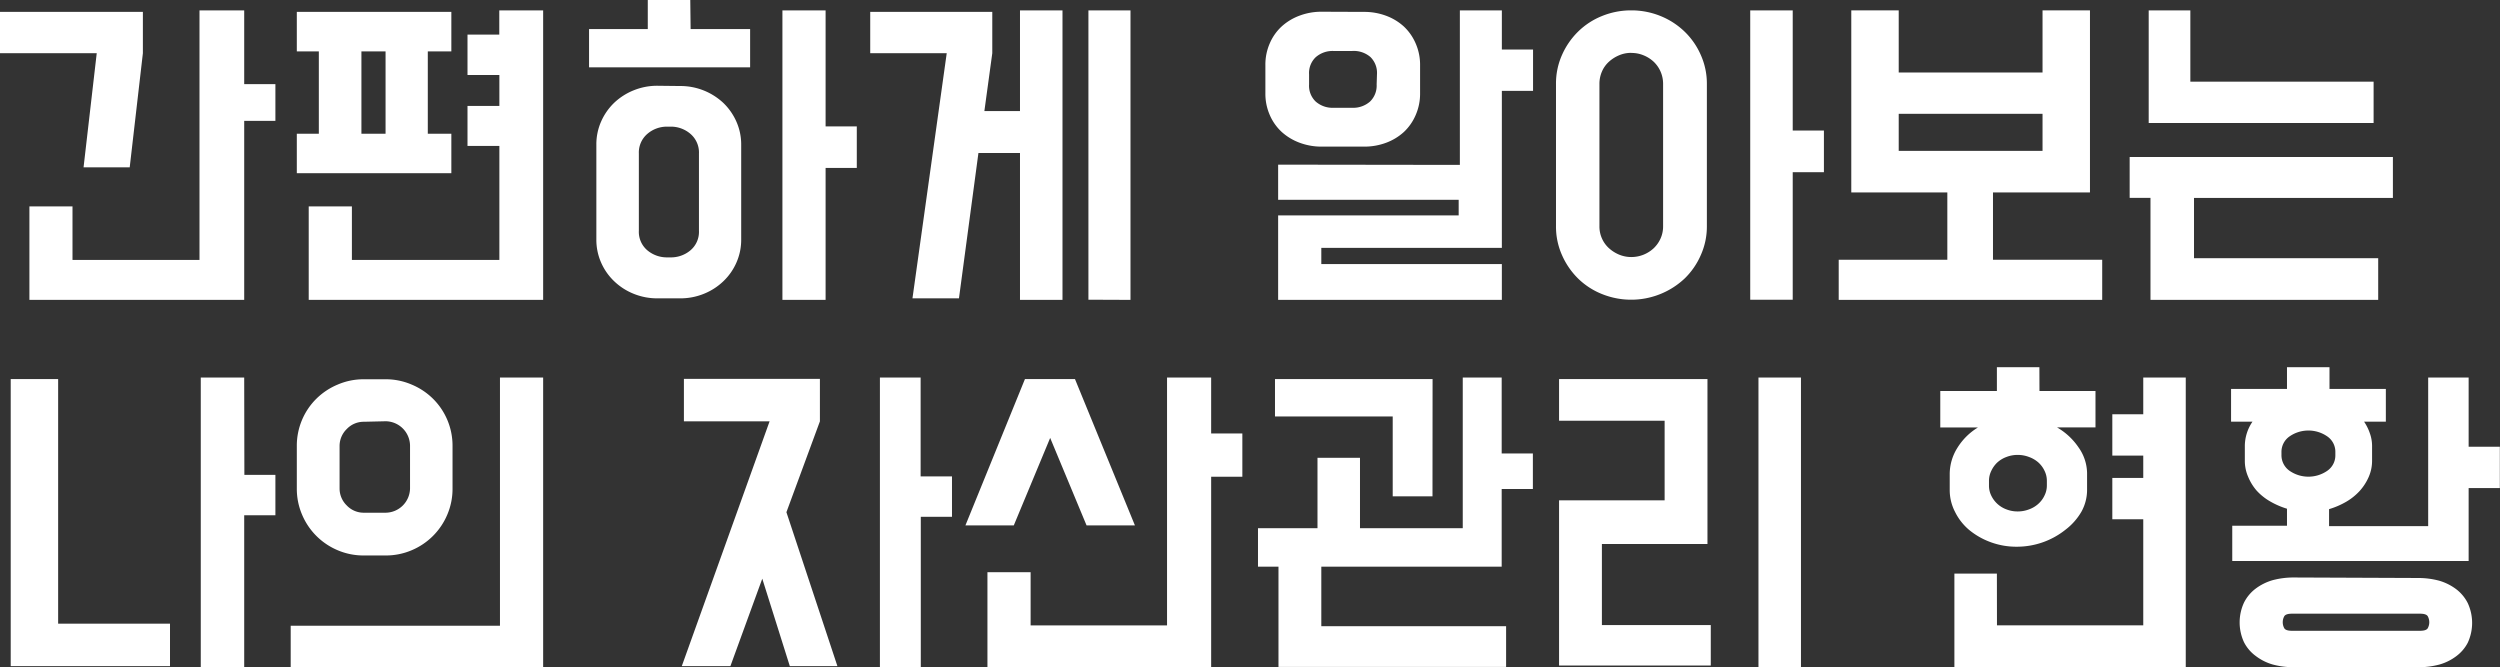
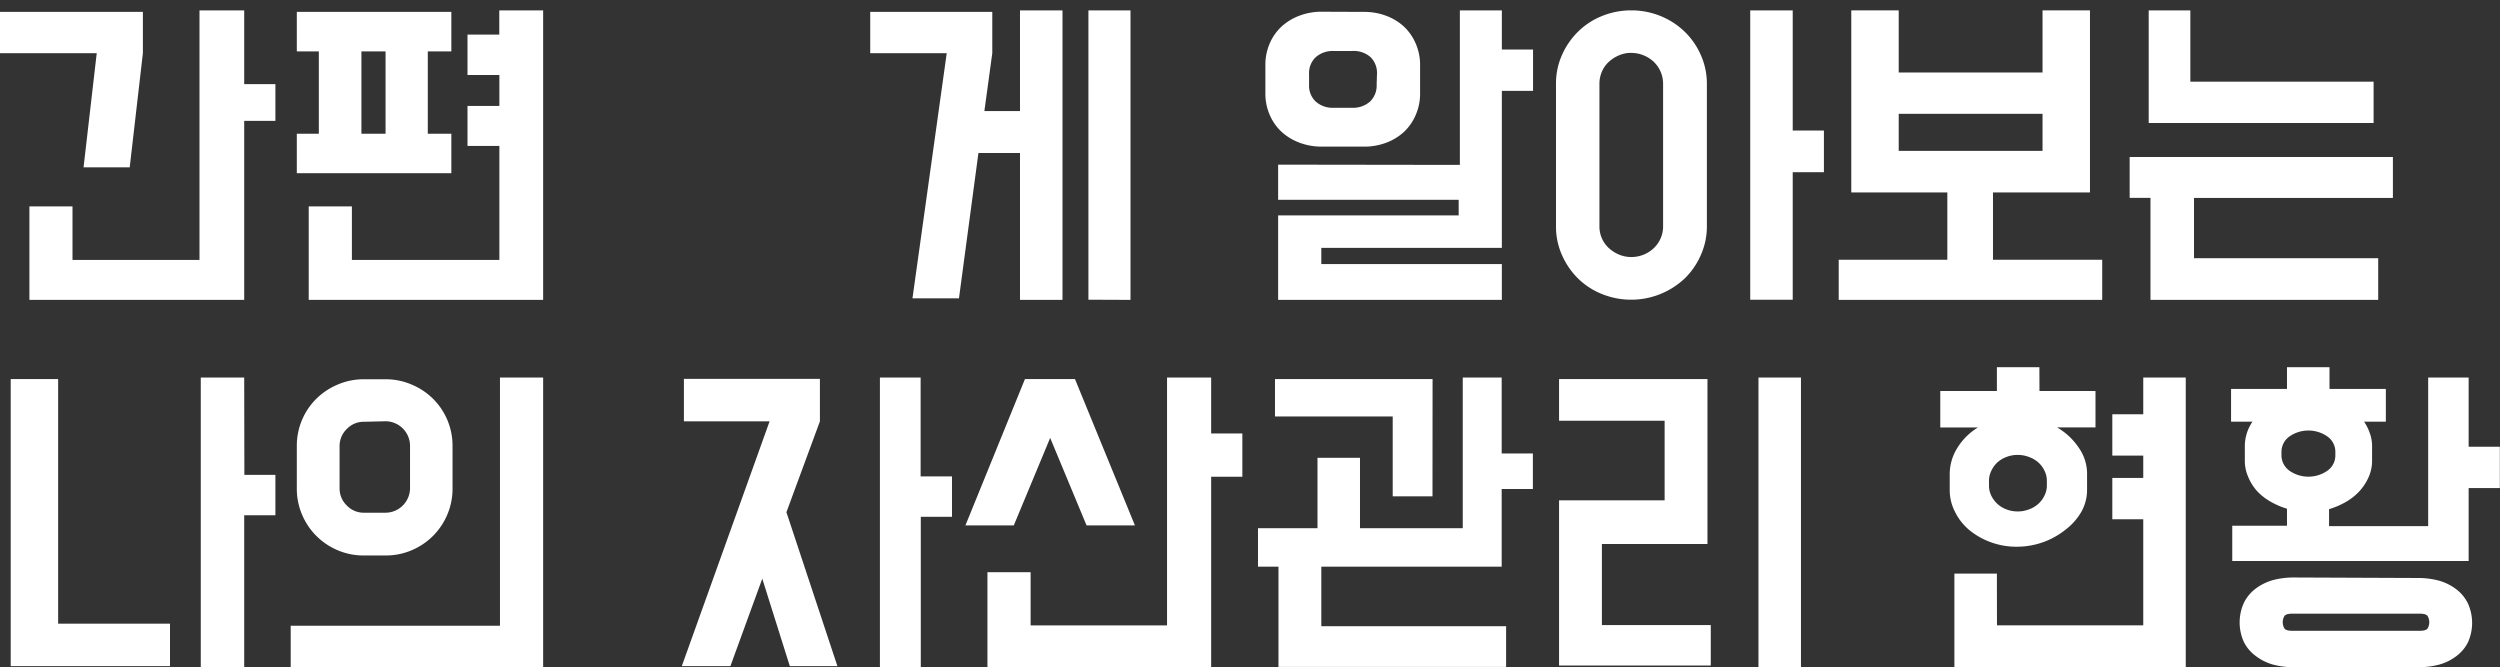
<svg xmlns="http://www.w3.org/2000/svg" viewBox="0 0 294.12 78.48">
  <rect x="0" y="0" width="294.12" height="78.48" fill="#333333" stroke="none" />
  <defs>
    <style>.cls-1{fill:#fff;}</style>
  </defs>
  <title>자산 2</title>
  <g id="레이어_2" data-name="레이어 2">
    <g id="레이어_1-2" data-name="레이어 1">
      <path class="cls-1" d="M0,1.4H16.81V6.26L15.26,19.69H9.83L11.38,6.26H0ZM3.46,35.28v-11H8.53v6.3H23.47V1.22h5.26V9.9H32.4v4.32H28.73V35.28Z" />
      <path class="cls-1" d="M34.92,1.4H53.1V6.05H50.33v9.68H53.1v4.65H34.92V15.73h2.59V6.05H34.92ZM58.75,12.46V8.82H55V4.07h3.74V1.22H63.9V35.28H36.32v-11H41.4v6.3H58.75V17.17H55V12.46ZM42.52,15.73h2.84V6.05H42.52Z" />
-       <path class="cls-1" d="M81.25,3.42h7v4.5H69.3V3.42h6.91V0h5ZM80,10.12a7.37,7.37,0,0,1,5.11,2,6.91,6.91,0,0,1,1.53,2.2,6.63,6.63,0,0,1,.56,2.7V28.19a6.63,6.63,0,0,1-.56,2.7,6.76,6.76,0,0,1-1.53,2.19,7.11,7.11,0,0,1-2.29,1.48A7.3,7.3,0,0,1,80,35.1H77.36a7.34,7.34,0,0,1-2.82-.54,7.11,7.11,0,0,1-2.29-1.48,6.76,6.76,0,0,1-1.53-2.19,6.63,6.63,0,0,1-.56-2.7V17a6.63,6.63,0,0,1,.56-2.7,6.91,6.91,0,0,1,1.53-2.2,7.26,7.26,0,0,1,2.29-1.47,7.34,7.34,0,0,1,2.82-.54ZM78.88,30.28a3.55,3.55,0,0,0,2.35-.83,2.84,2.84,0,0,0,1-2.31V18.07a2.89,2.89,0,0,0-1-2.32,3.52,3.52,0,0,0-2.35-.85h-.36a3.52,3.52,0,0,0-2.36.85,2.89,2.89,0,0,0-1,2.32v9.07a2.84,2.84,0,0,0,1,2.31,3.56,3.56,0,0,0,2.36.83ZM97.13,14.87h3.67v4.89H97.13V35.28H92.05V1.22h5.08Z" />
      <path class="cls-1" d="M111.38,6.26h-9V1.4h14.36V6.26l-.93,6.81H120V1.22H125V35.28H120V18h-4.89L112.82,35.1h-5.47Zm16.67,29V1.22H133V35.28Z" />
      <path class="cls-1" d="M160.49,1.4a7.27,7.27,0,0,1,2.57.45,6.38,6.38,0,0,1,2.09,1.26,5.92,5.92,0,0,1,1.4,2,6.23,6.23,0,0,1,.52,2.58v3.27a6.23,6.23,0,0,1-.52,2.58,5.92,5.92,0,0,1-1.4,2,6.38,6.38,0,0,1-2.09,1.26,7.27,7.27,0,0,1-2.57.45h-5a7.27,7.27,0,0,1-2.57-.45,6.47,6.47,0,0,1-2.11-1.26,5.83,5.83,0,0,1-1.42-2,6.23,6.23,0,0,1-.52-2.58V7.67a6.23,6.23,0,0,1,.52-2.58,5.83,5.83,0,0,1,1.42-2,6.47,6.47,0,0,1,2.11-1.26,7.27,7.27,0,0,1,2.57-.45Zm11.26,18V1.22h4.94V5.83h3.67v4.86h-3.67V29.16H155.45v1.91h21.24v4.21H150.37V25.34h21.24V23.51H150.37V19.37ZM162,8.71a2.61,2.61,0,0,0-.77-2A3,3,0,0,0,159.05,6h-2.13a3,3,0,0,0-2.14.74,2.57,2.57,0,0,0-.77,2V9.94a2.57,2.57,0,0,0,.77,2,3,3,0,0,0,2.14.74h2.13a3,3,0,0,0,2.14-.74,2.61,2.61,0,0,0,.77-2Z" />
      <path class="cls-1" d="M191.91,1.22a9.08,9.08,0,0,1,3.46.67,8.87,8.87,0,0,1,2.83,1.84,8.57,8.57,0,0,1,1.9,2.75,8.23,8.23,0,0,1,.71,3.38V26.64A8.19,8.19,0,0,1,200.1,30a8.61,8.61,0,0,1-1.9,2.76,9.18,9.18,0,0,1-9.74,1.83,8.54,8.54,0,0,1-2.81-1.83A8.91,8.91,0,0,1,183.76,30a8.19,8.19,0,0,1-.7-3.38V9.86a8.22,8.22,0,0,1,.7-3.38,8.87,8.87,0,0,1,1.89-2.75,8.56,8.56,0,0,1,2.81-1.84A9.06,9.06,0,0,1,191.91,1.22Zm0,5a3.56,3.56,0,0,0-1.44.29,4.18,4.18,0,0,0-1.2.77,3.34,3.34,0,0,0-.81,1.15,3.61,3.61,0,0,0-.29,1.42V26.64a3.44,3.44,0,0,0,.29,1.4,3.39,3.39,0,0,0,.81,1.14,4.18,4.18,0,0,0,1.2.77,3.74,3.74,0,0,0,1.44.29,3.83,3.83,0,0,0,1.48-.29,3.87,3.87,0,0,0,1.19-.77,3.64,3.64,0,0,0,.79-1.14,3.44,3.44,0,0,0,.29-1.4V9.86a3.58,3.58,0,0,0-1.08-2.57,3.87,3.87,0,0,0-1.19-.77A3.65,3.65,0,0,0,191.91,6.23Zm19,9.14h3.67v4.9h-3.67v15h-5V1.22h5Z" />
      <path class="cls-1" d="M234.47,22.64v7.92h12.85v4.72h-31V30.56h12.78V22.64H217.8V1.22h5.58V8.53H240.3V1.22h5.58V22.64Zm5.83-4.89V13.39H223.38v4.36Z" />
      <path class="cls-1" d="M281.52,18.47v4.82h-23.4v7.09h21.67v4.9H253v-12h-2.45V18.47ZM257.69,9.61h21.56v4.86H252.79V1.22h4.9Z" />
      <path class="cls-1" d="M20,73.37v5H1.26V44.6H6.84V73.37Zm8.75-17.5H32.4v4.75H28.73V78.48H23.62V44.42h5.11Z" />
      <path class="cls-1" d="M58.82,73.62V44.42H63.9V78.48H34.2V73.62Zm-13.46-29a7.71,7.71,0,0,1,3.06.62,7.86,7.86,0,0,1,2.52,1.67,7.77,7.77,0,0,1,2.3,5.56v5a7.71,7.71,0,0,1-.61,3.06,7.84,7.84,0,0,1-4.21,4.21,7.71,7.71,0,0,1-3.06.61H42.8a7.71,7.71,0,0,1-3.06-.61,7.84,7.84,0,0,1-4.21-4.21,7.71,7.71,0,0,1-.61-3.06v-5a7.77,7.77,0,0,1,2.3-5.56,7.86,7.86,0,0,1,2.52-1.67,7.71,7.71,0,0,1,3.06-.62Zm-2.56,5a2.74,2.74,0,0,0-2,.85,2.78,2.78,0,0,0-.85,2v5a2.78,2.78,0,0,0,.85,2,2.74,2.74,0,0,0,2,.85h2.56a2.9,2.9,0,0,0,2.88-2.88v-5a2.9,2.9,0,0,0-2.88-2.88Z" />
      <path class="cls-1" d="M92.52,60.26l6,18.11H92.92L89.68,68.08,85.93,78.37H80.21l10.33-28.8H80.46v-5h16v5Zm11,18.22V44.42h4.79V56.05H112V60.8h-3.67V78.48Z" />
      <path class="cls-1" d="M126.47,44.6l7.05,17.21h-5.69l-4.28-10.29-4.28,10.29h-5.69l7-17.21Zm19.69,11.49h-3.67V78.48H116.17V67.32h5.08v6.26H137.3V44.42h5.19V51h3.67Z" />
      <path class="cls-1" d="M160,53.86v8.28h12.09V44.42h4.58v8.93h3.67v4.18h-3.67v9.14H155.45v7h21.74v4.79H150.41V66.67H148V62.14h7V53.86Zm8.53,4.53h-4.68V49H150V44.6h18.54Z" />
      <path class="cls-1" d="M200.88,44.6V64H188.46v9.54h12.81V78.3H183.42V58.86h12.42V49.5H183.42V44.6Zm11,33.88h-5V44.42h5Z" />
      <path class="cls-1" d="M239.94,46h6.59v4.28H242a7.7,7.7,0,0,1,2.54,2.36,5.34,5.34,0,0,1,1,3v2a5.27,5.27,0,0,1-.67,2.57A7.16,7.16,0,0,1,243,62.32a9.16,9.16,0,0,1-5.73,2,8.73,8.73,0,0,1-3.09-.54,8.63,8.63,0,0,1-2.52-1.44A6.57,6.57,0,0,1,230,60.21a5.57,5.57,0,0,1-.62-2.57V55.8a5.82,5.82,0,0,1,.9-3.11,7.31,7.31,0,0,1,2.42-2.4h-4.43V46h6.66V43.2h5Zm-5,27.57h17.21V61.09h-3.64V56.23h3.64V53.6h-3.64V48.74h3.64V44.42h5V78.48H229.93v-11h5Zm5.87-17a2.64,2.64,0,0,0-.27-1.17,3.1,3.1,0,0,0-.74-1,3.42,3.42,0,0,0-1.1-.64,3.66,3.66,0,0,0-1.31-.24,3.58,3.58,0,0,0-1.33.24,3.28,3.28,0,0,0-1.07.64,3.19,3.19,0,0,0-.72,1,2.64,2.64,0,0,0-.27,1.17v.57a2.64,2.64,0,0,0,.27,1.17,3.2,3.2,0,0,0,1.79,1.62,3.58,3.58,0,0,0,1.33.24,3.66,3.66,0,0,0,1.31-.24,3.27,3.27,0,0,0,1.1-.65,3.06,3.06,0,0,0,.74-1,2.64,2.64,0,0,0,.27-1.17Z" />
      <path class="cls-1" d="M269.06,45.76V43.2h5v2.56h6.63v3.85h-2.56a5.65,5.65,0,0,1,.68,1.37,4.38,4.38,0,0,1,.26,1.47v1.77a4.72,4.72,0,0,1-.4,1.9,6.07,6.07,0,0,1-1.06,1.64,6.77,6.77,0,0,1-1.6,1.28,9.3,9.3,0,0,1-2,.86v2h11.66V44.42h4.76v8.14h3.67v4.86h-3.67V66H262.62V61.85h6.44v-2a9.45,9.45,0,0,1-2-.87,6.63,6.63,0,0,1-1.58-1.27,5.91,5.91,0,0,1-1-1.64,4.67,4.67,0,0,1-.38-1.87V52.45a5.1,5.1,0,0,1,.9-2.84h-2.52V45.76ZM284.47,68a9.56,9.56,0,0,1,2.5.32,6.22,6.22,0,0,1,2,1,4.71,4.71,0,0,1,1.36,1.64,5.55,5.55,0,0,1,0,4.65A4.59,4.59,0,0,1,289,77.18a6,6,0,0,1-2,1,9.56,9.56,0,0,1-2.5.32H269.89a9.56,9.56,0,0,1-2.5-.32,6,6,0,0,1-2-1A4.59,4.59,0,0,1,264,75.55a5.55,5.55,0,0,1,0-4.65,4.71,4.71,0,0,1,1.36-1.64,6.22,6.22,0,0,1,2-1,9.56,9.56,0,0,1,2.5-.32Zm-9.72-14.8a2.19,2.19,0,0,0-.94-1.85,3.9,3.9,0,0,0-4.46,0,2.21,2.21,0,0,0-.94,1.85v.33a2.23,2.23,0,0,0,.94,1.85,3.9,3.9,0,0,0,4.46,0,2.2,2.2,0,0,0,.94-1.85Zm-5.11,19q-.72,0-.9.3a1.47,1.47,0,0,0,0,1.41q.18.3.9.3h15.08q.72,0,.9-.3a1.47,1.47,0,0,0,0-1.41q-.18-.3-.9-.3Z" />
    </g>
  </g>
</svg>